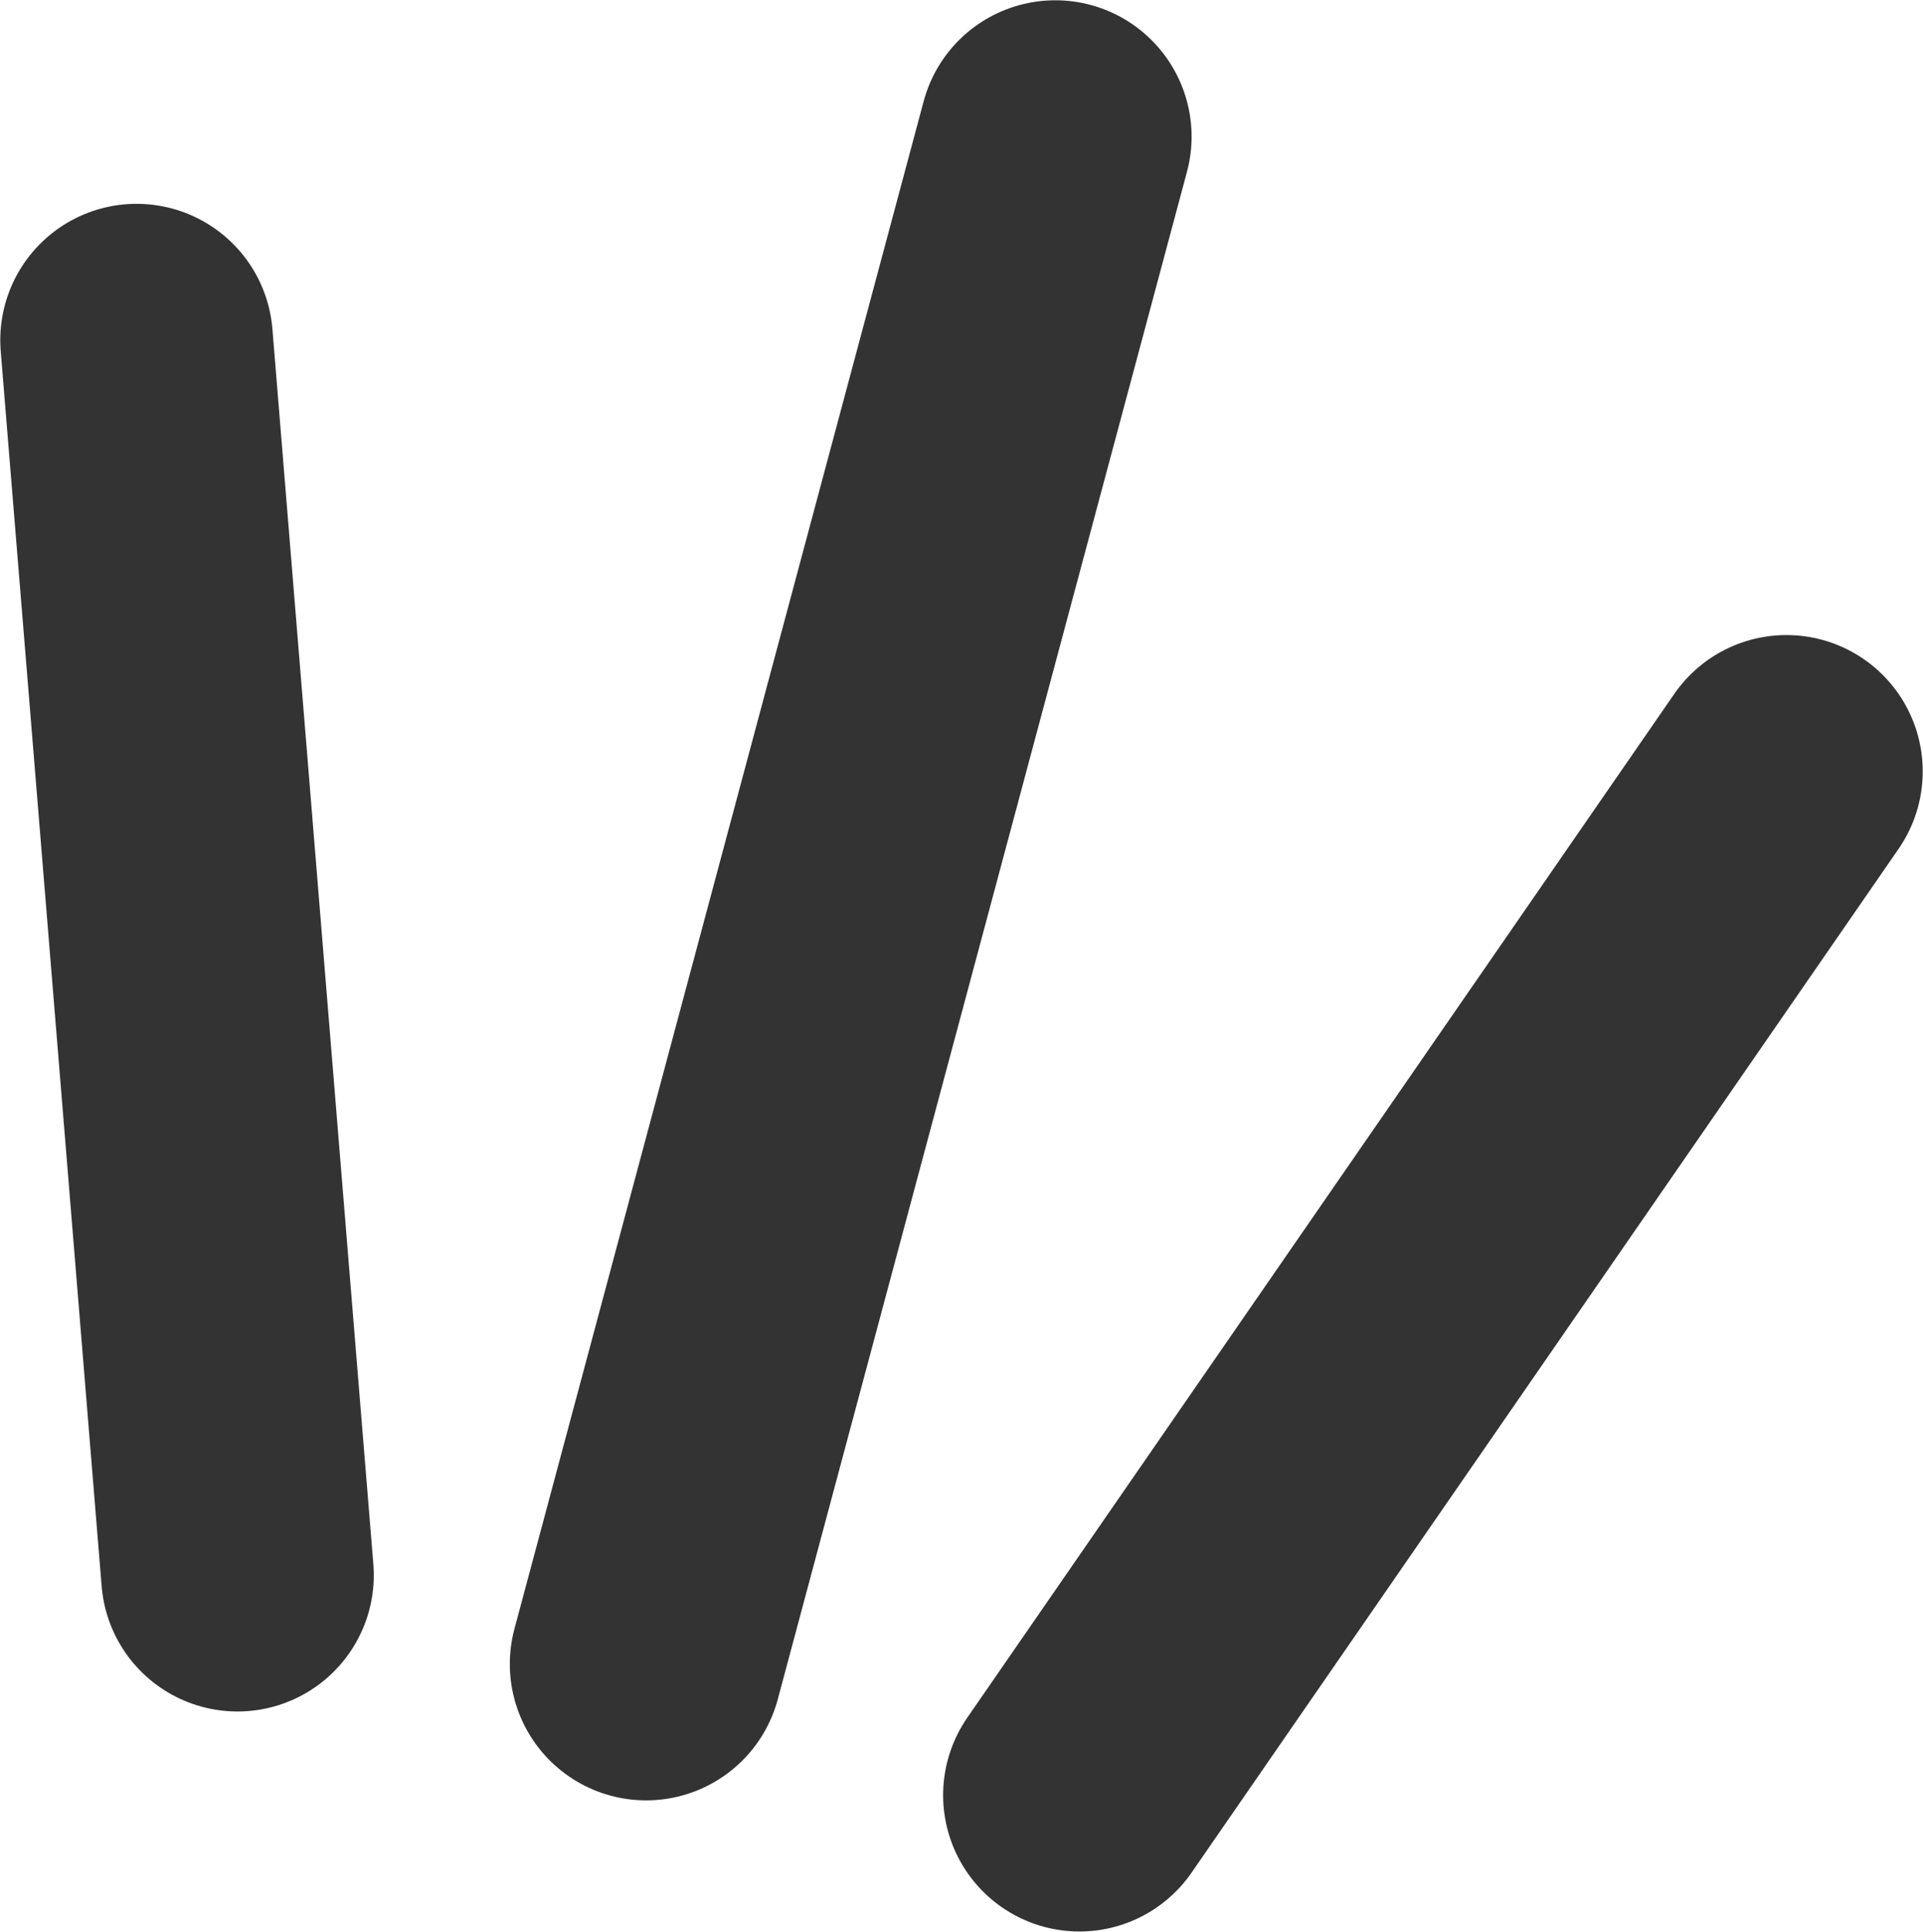
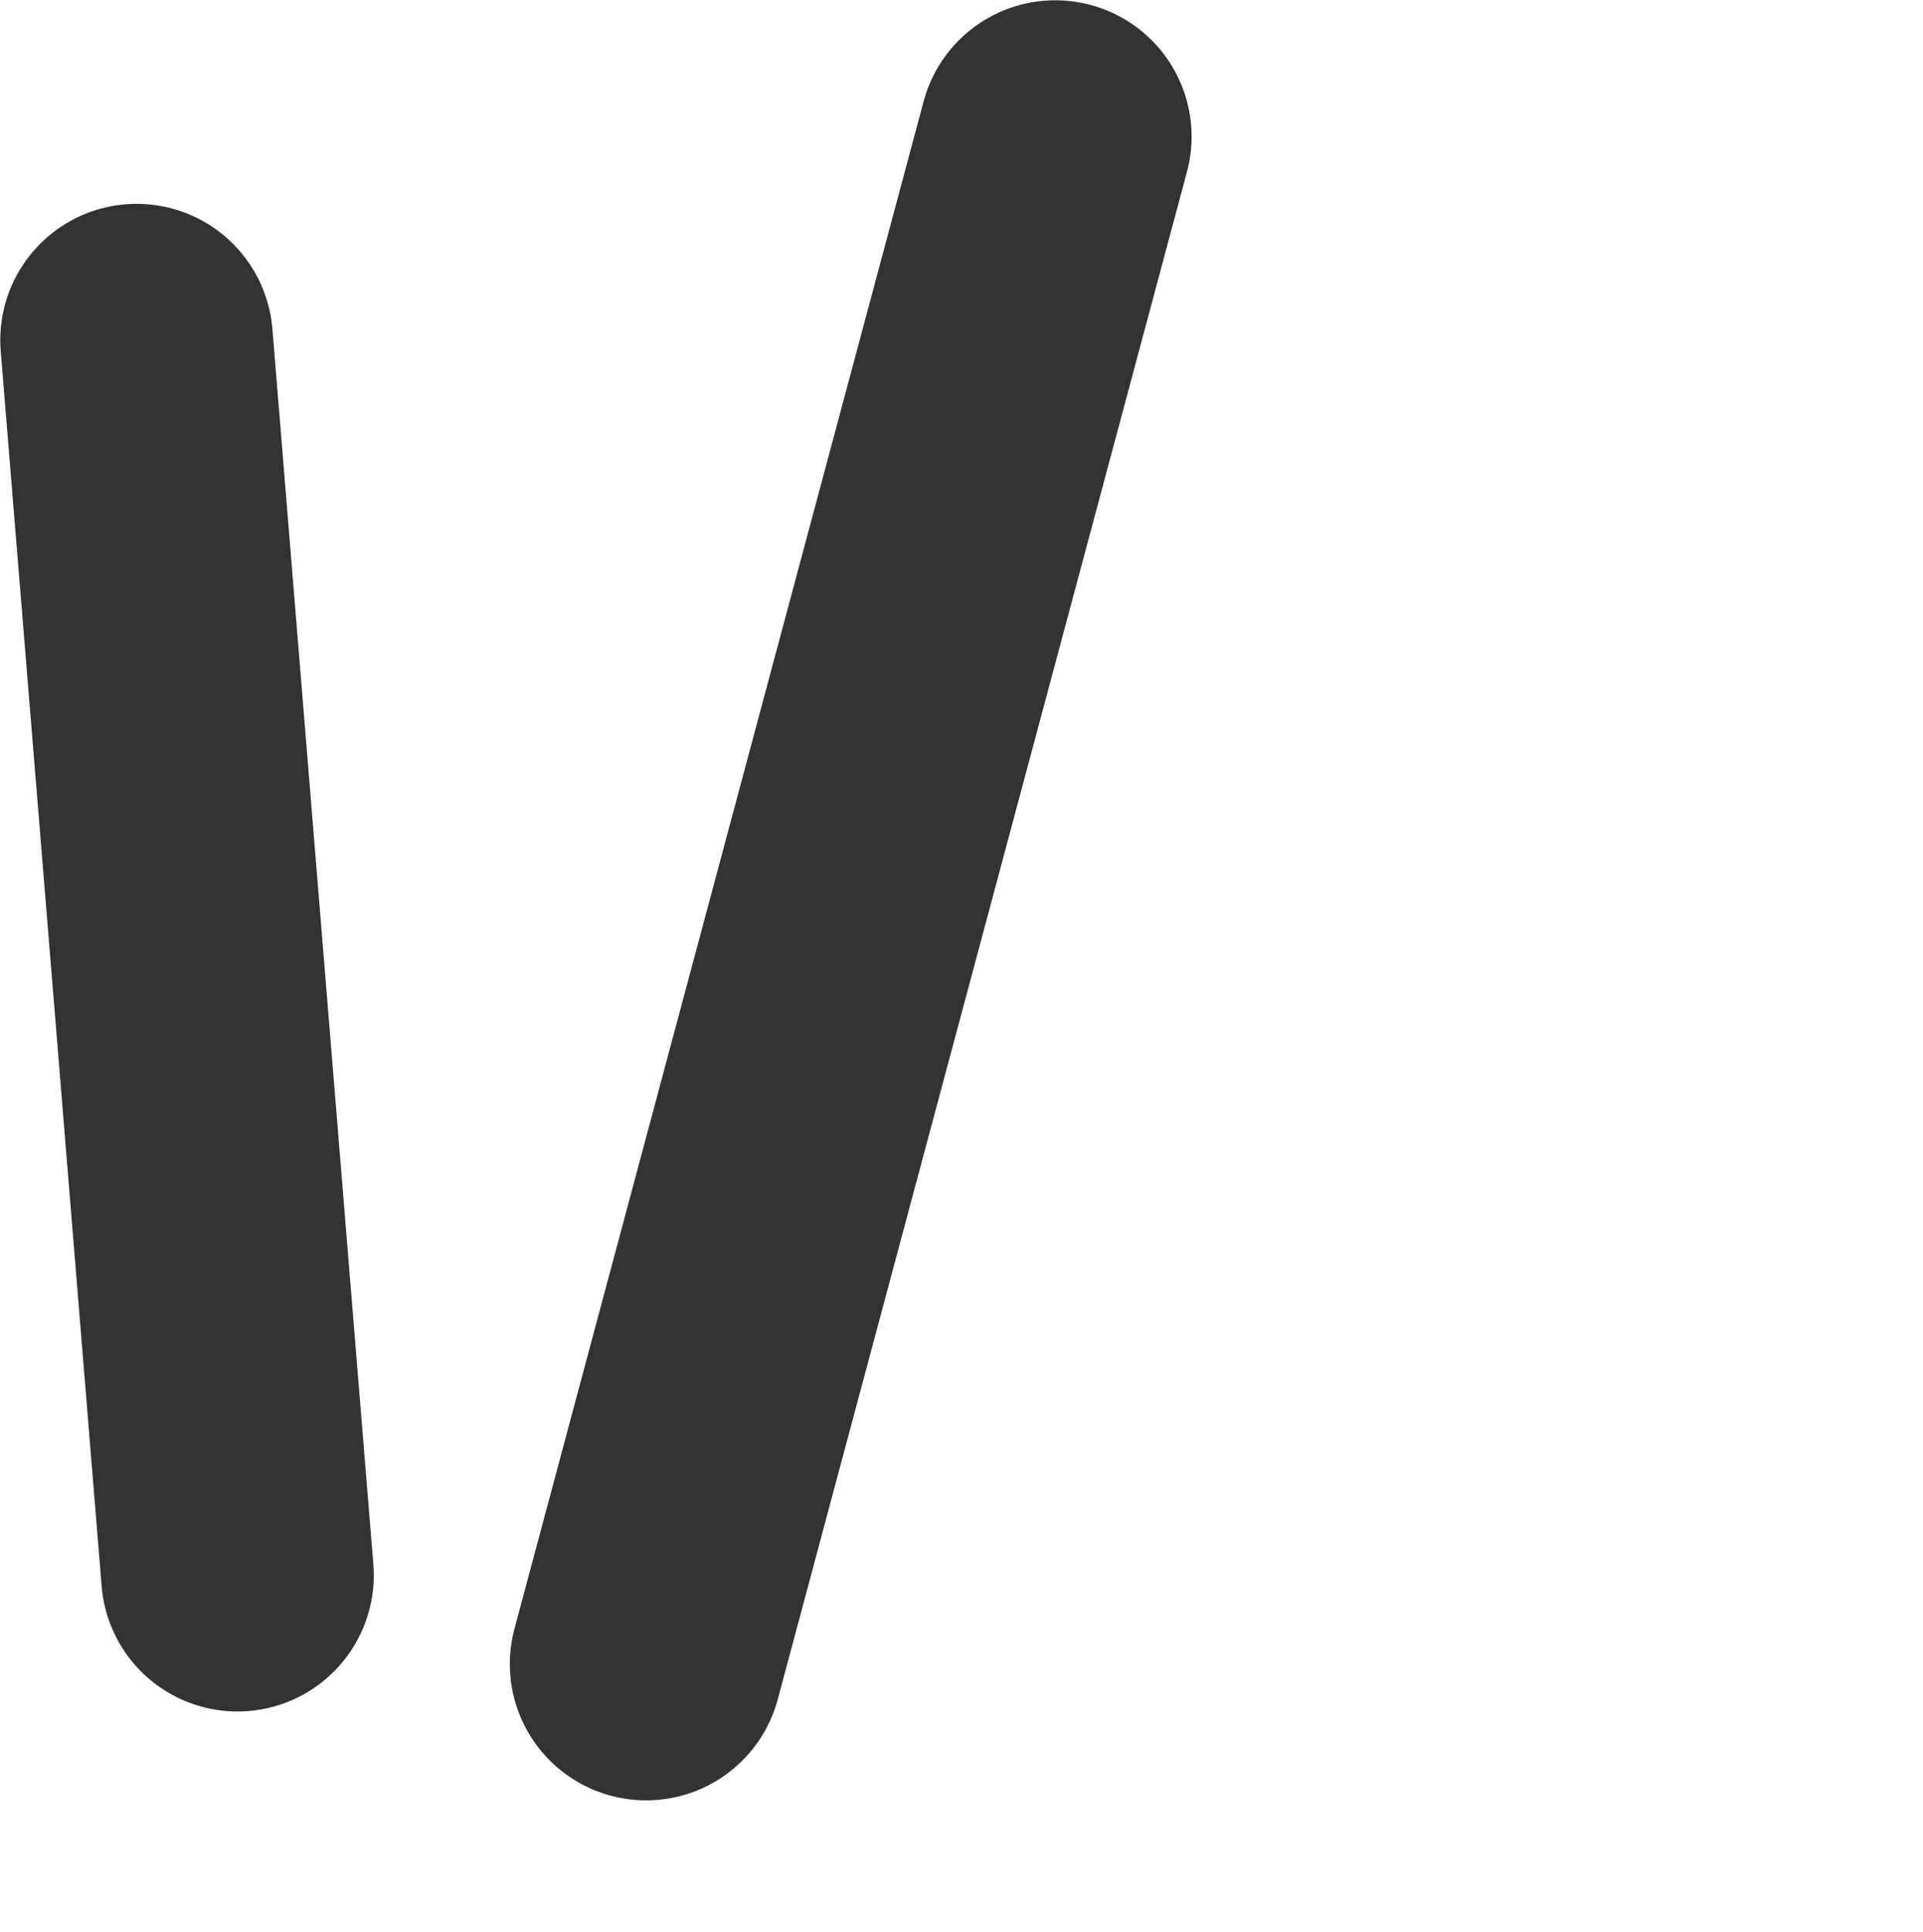
<svg xmlns="http://www.w3.org/2000/svg" id="_レイヤー_2" data-name="レイヤー 2" viewBox="0 0 35.06 35.21">
  <defs>
    <style>
      .cls-1 {
        fill: none;
        stroke: #333;
        stroke-linecap: round;
        stroke-linejoin: round;
        stroke-width: 4.97px;
      }
    </style>
  </defs>
  <g id="artwork">
    <g>
      <line class="cls-1" x1="19.24" y1="2.49" x2="11.78" y2="30.33" />
      <line class="cls-1" x1="2.49" y1="6.2" x2="4.33" y2="28.71" />
-       <line class="cls-1" x1="32.57" y1="14.06" x2="19.68" y2="32.72" />
    </g>
  </g>
</svg>